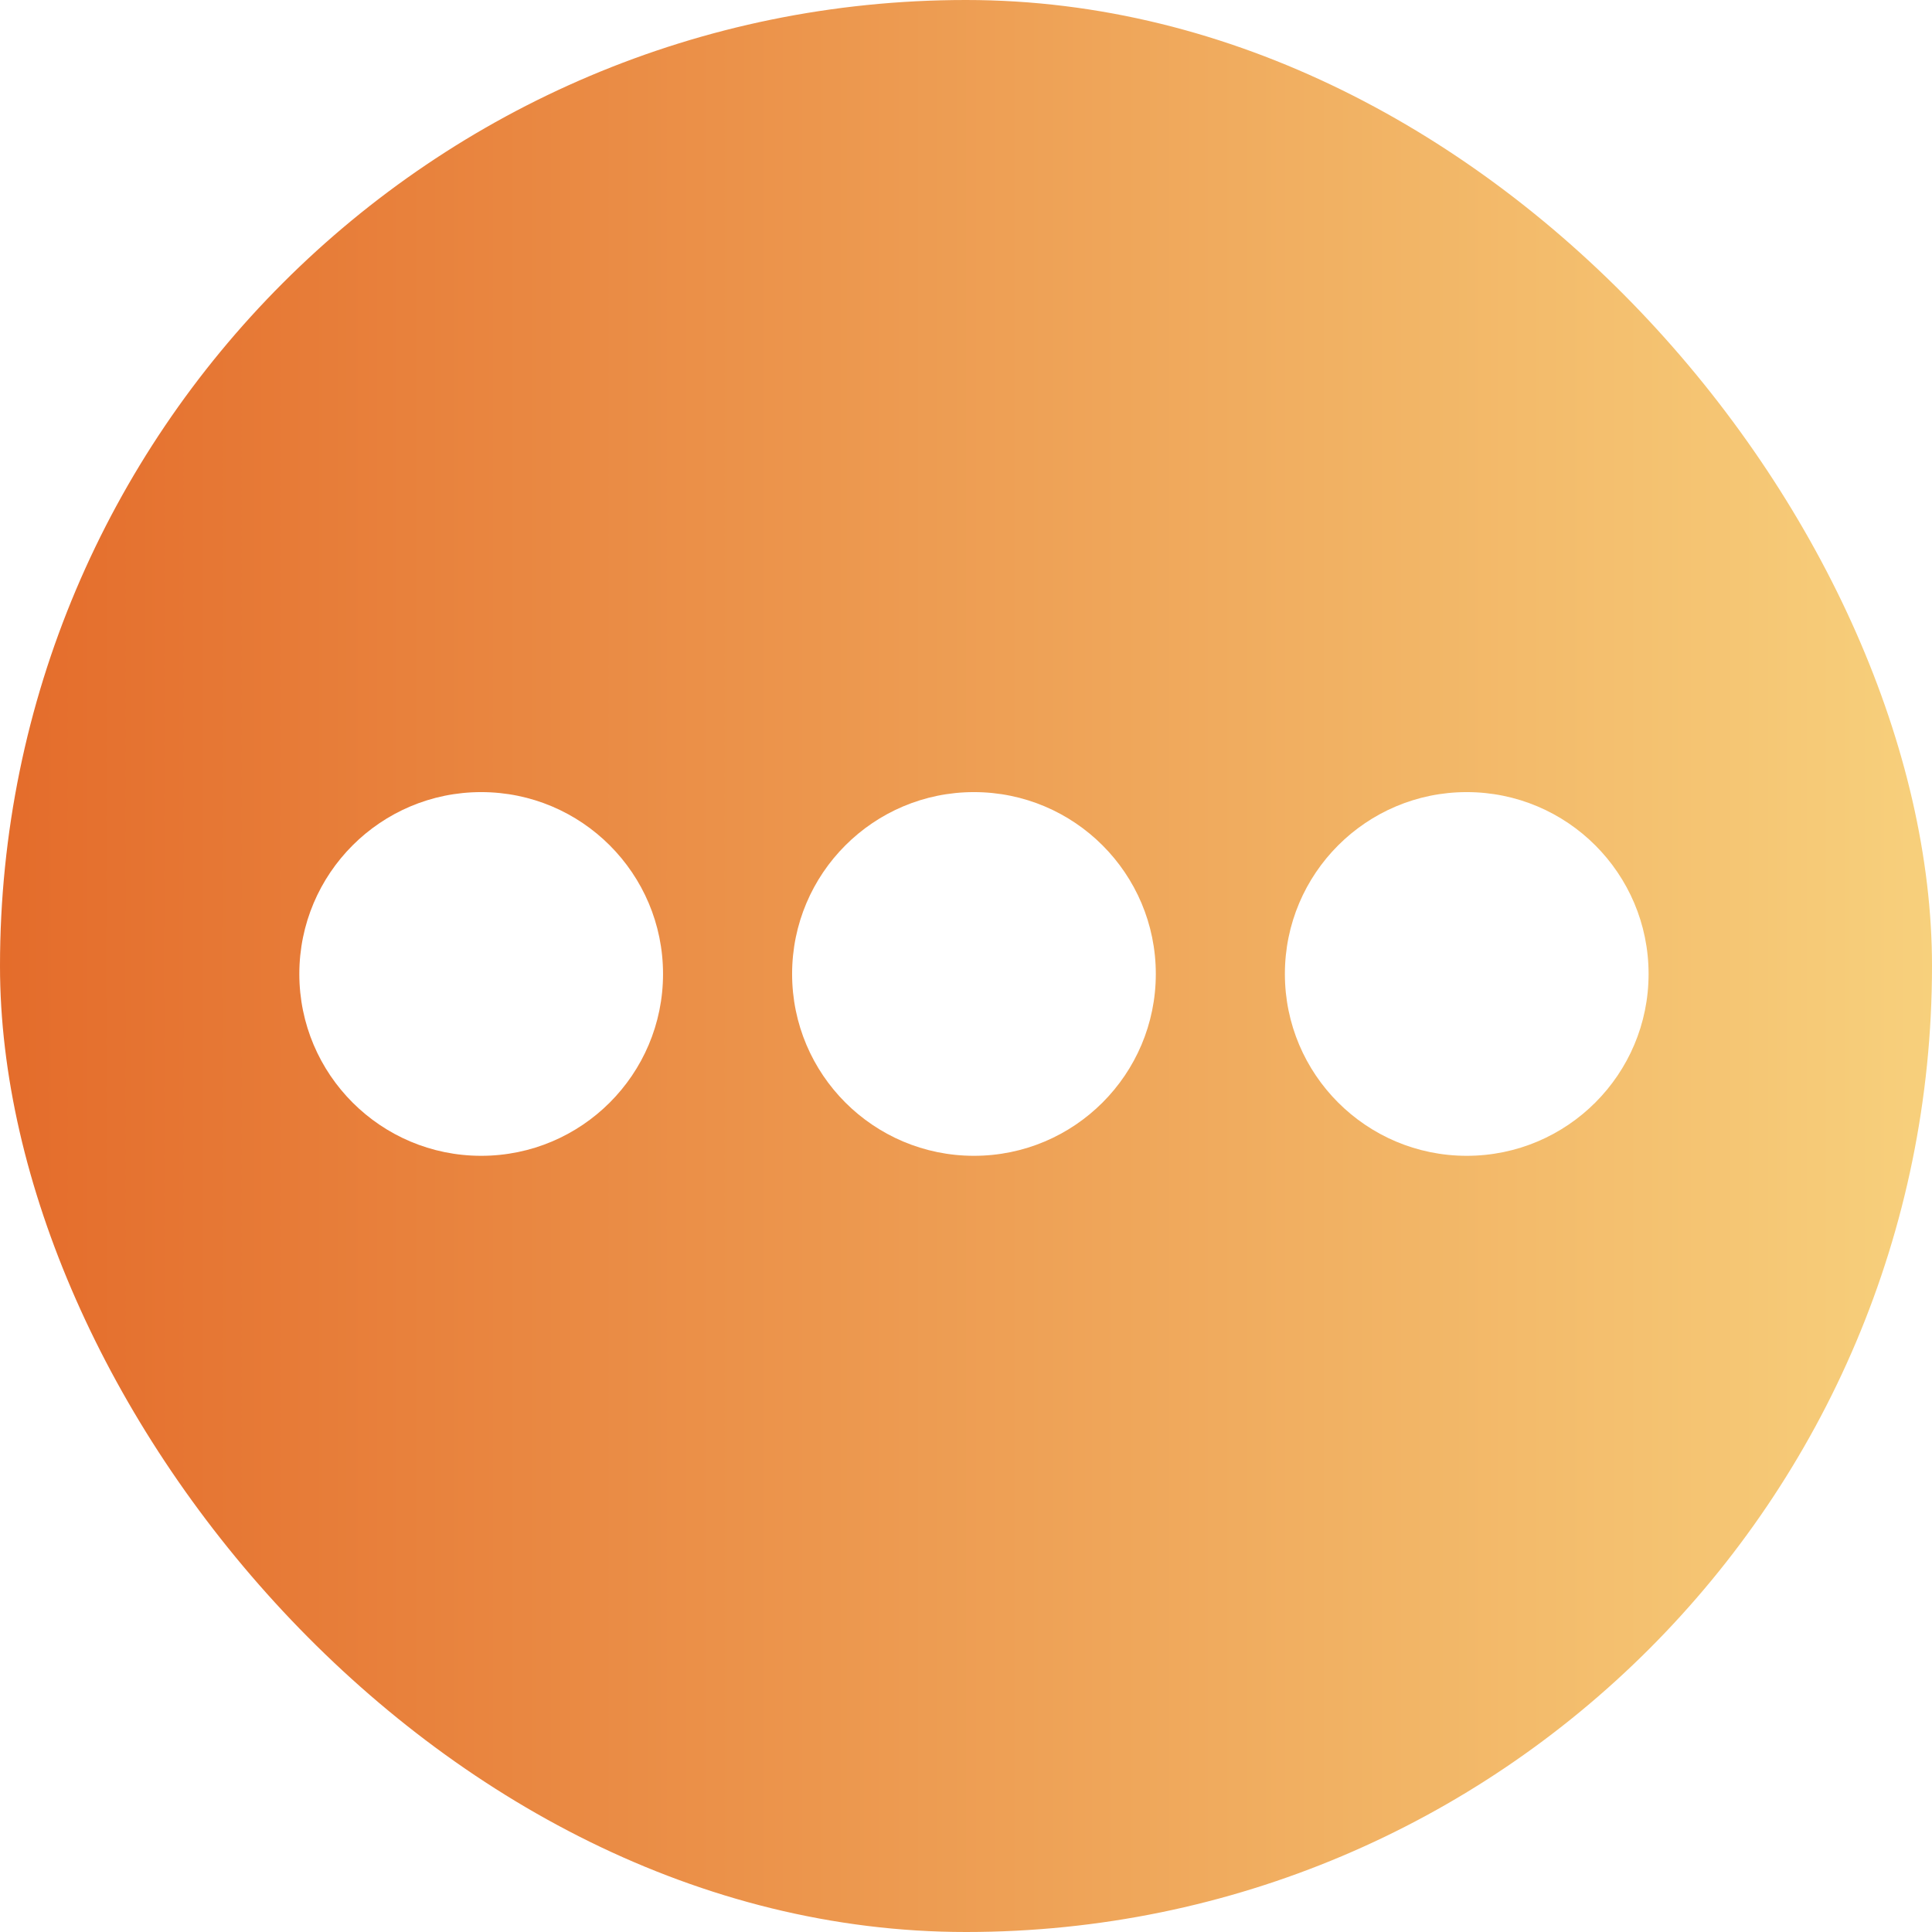
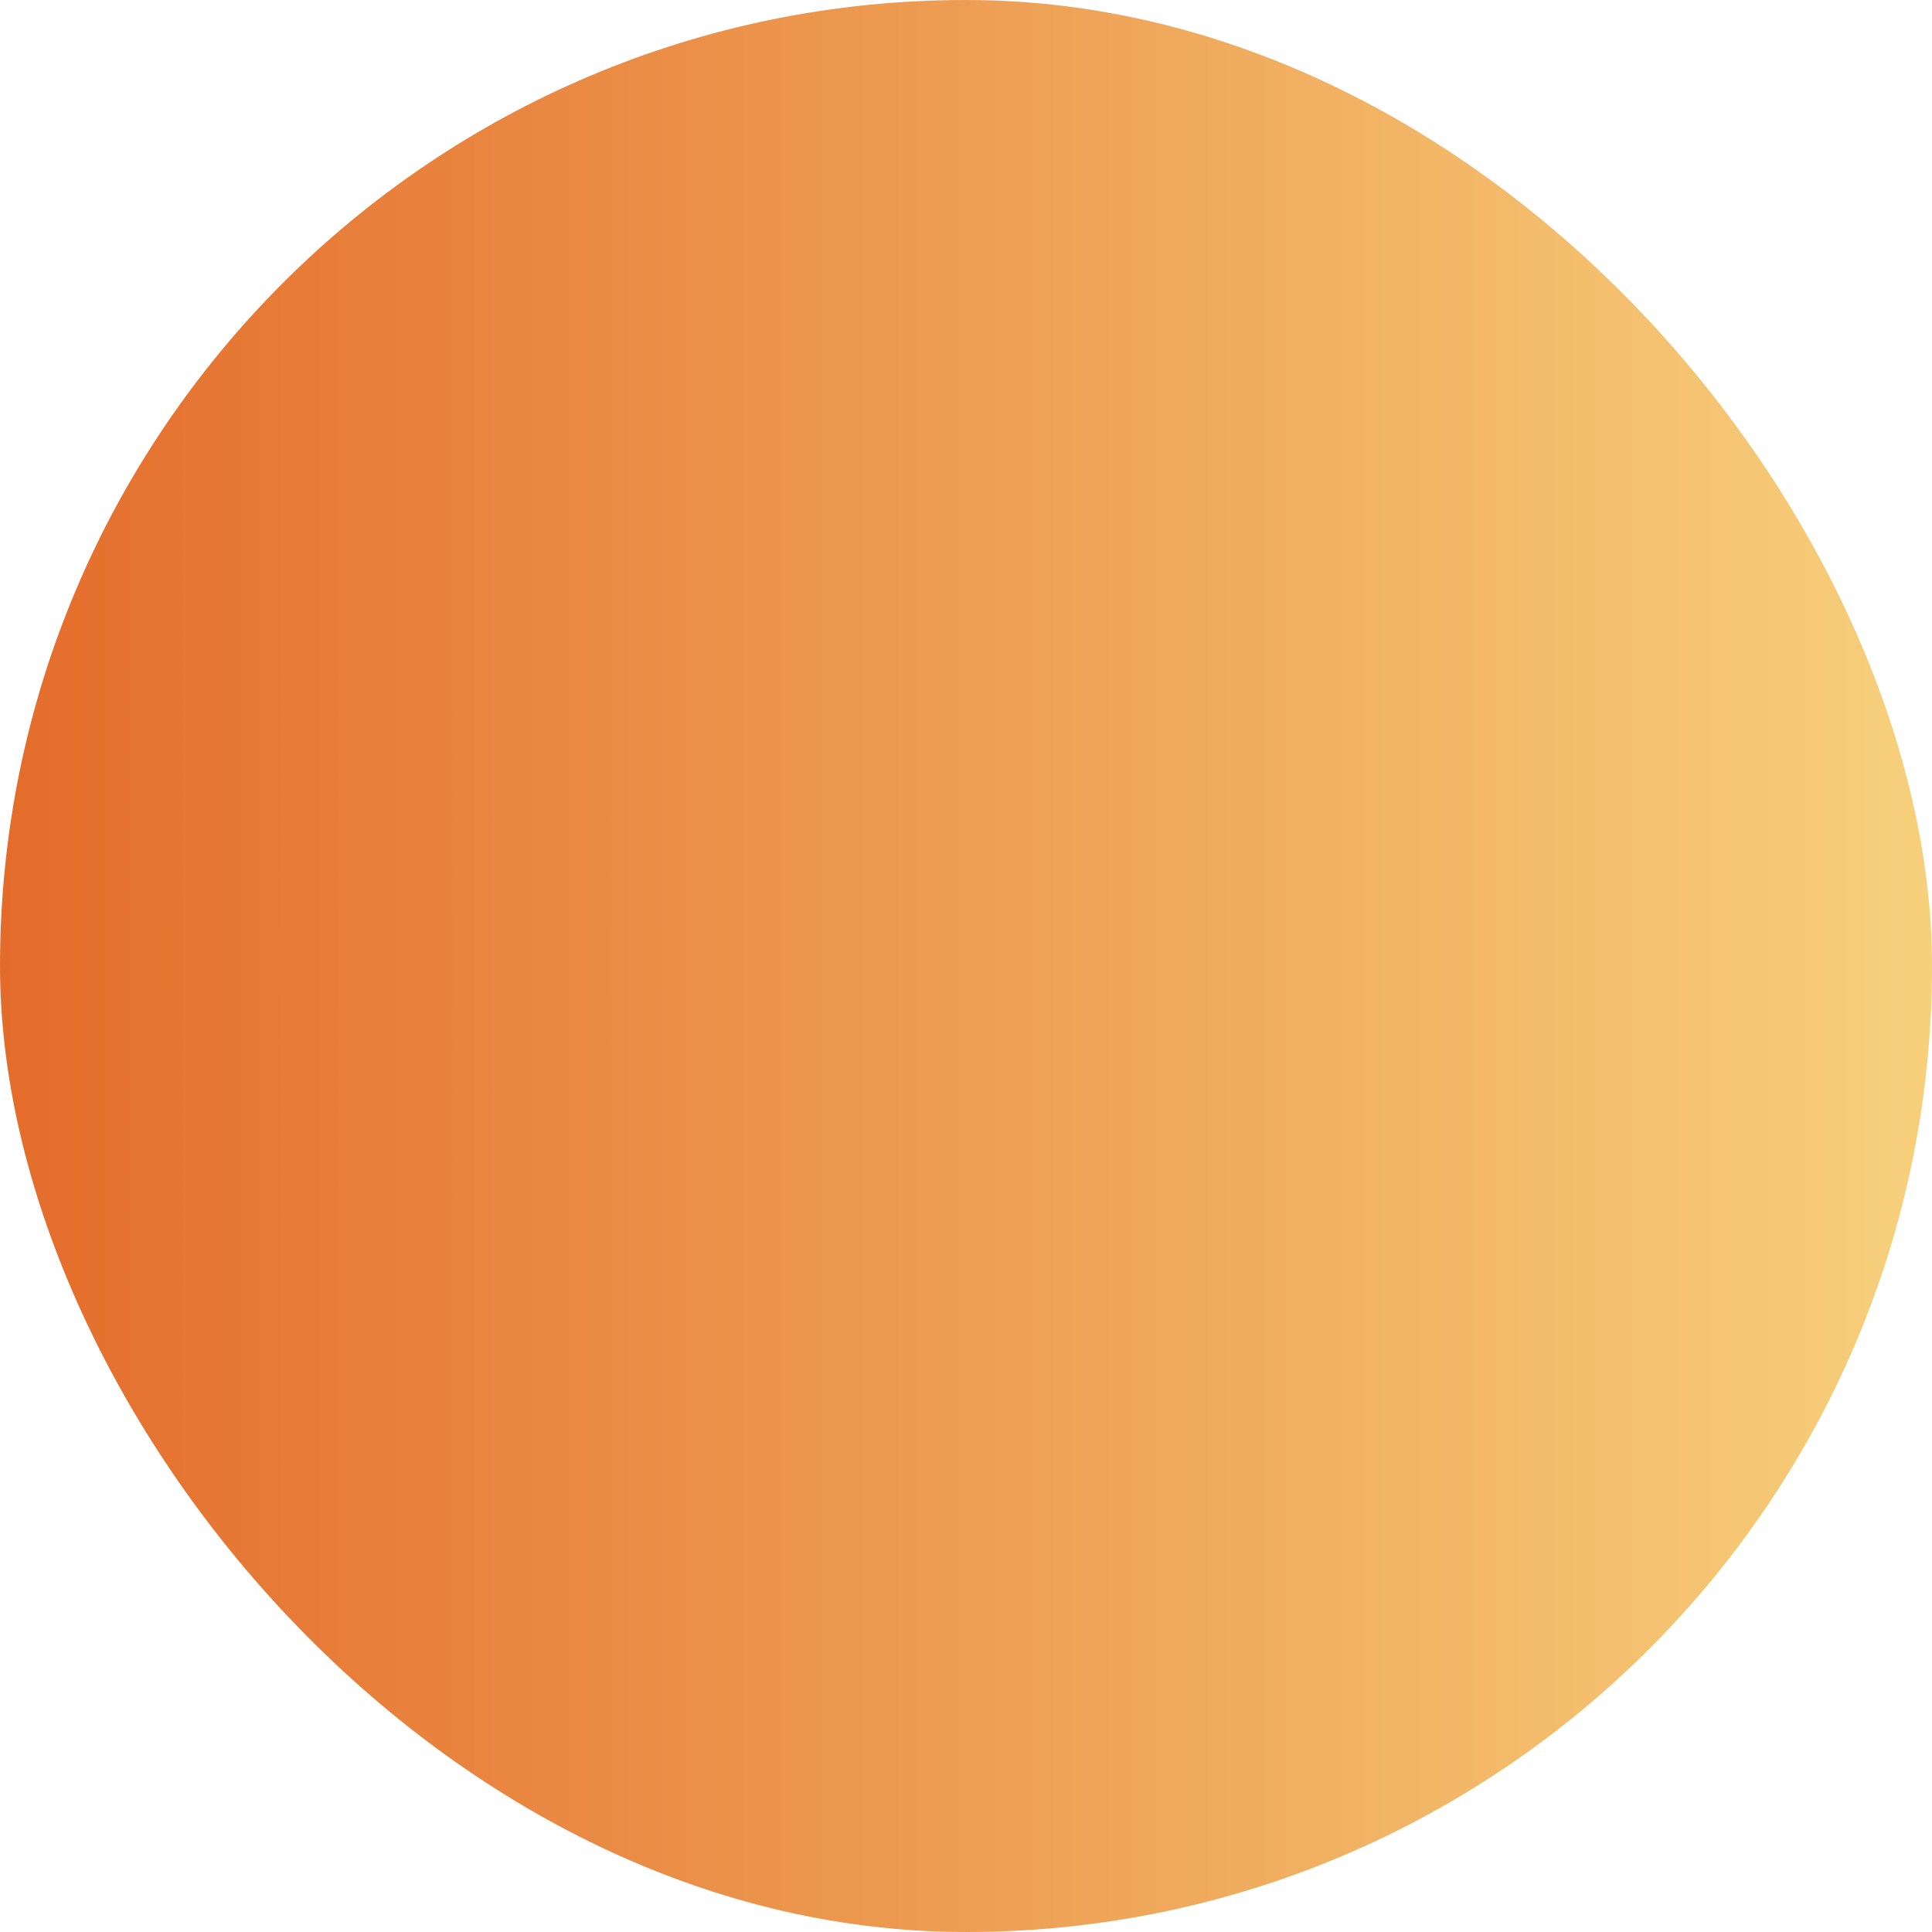
<svg xmlns="http://www.w3.org/2000/svg" id="Layer_2" data-name="Layer 2" viewBox="0 0 241.59 241.59">
  <defs>
    <linearGradient id="New_Gradient_Swatch" data-name="New Gradient Swatch" x1="0" y1="120.79" x2="241.59" y2="120.79" gradientUnits="userSpaceOnUse">
      <stop offset="0" stop-color="#e46c2b" />
      <stop offset="1" stop-color="#f7d07c" />
    </linearGradient>
    <filter id="drop-shadow-1" x="31.18" y="92.22" width="181" height="59" filterUnits="userSpaceOnUse">
      <feOffset dx="1" dy="1" />
      <feGaussianBlur result="blur" stdDeviation="2" />
      <feFlood flood-color="#000" flood-opacity=".25" />
      <feComposite in2="blur" operator="in" />
      <feComposite in="SourceGraphic" />
    </filter>
  </defs>
  <g id="Layer_1-2" data-name="Layer 1">
    <g>
      <rect x="0" y="0" width="241.59" height="241.59" rx="120.79" ry="120.79" style="fill: url(#New_Gradient_Swatch);" />
      <g style="filter: url(#drop-shadow-1);">
-         <circle cx="59.17" cy="120.79" r="22.74" style="fill: #fff;" />
-         <circle cx="120.79" cy="120.79" r="22.74" style="fill: #fff;" />
-         <circle cx="182.41" cy="120.79" r="22.74" style="fill: #fff;" />
-       </g>
+         </g>
    </g>
  </g>
</svg>